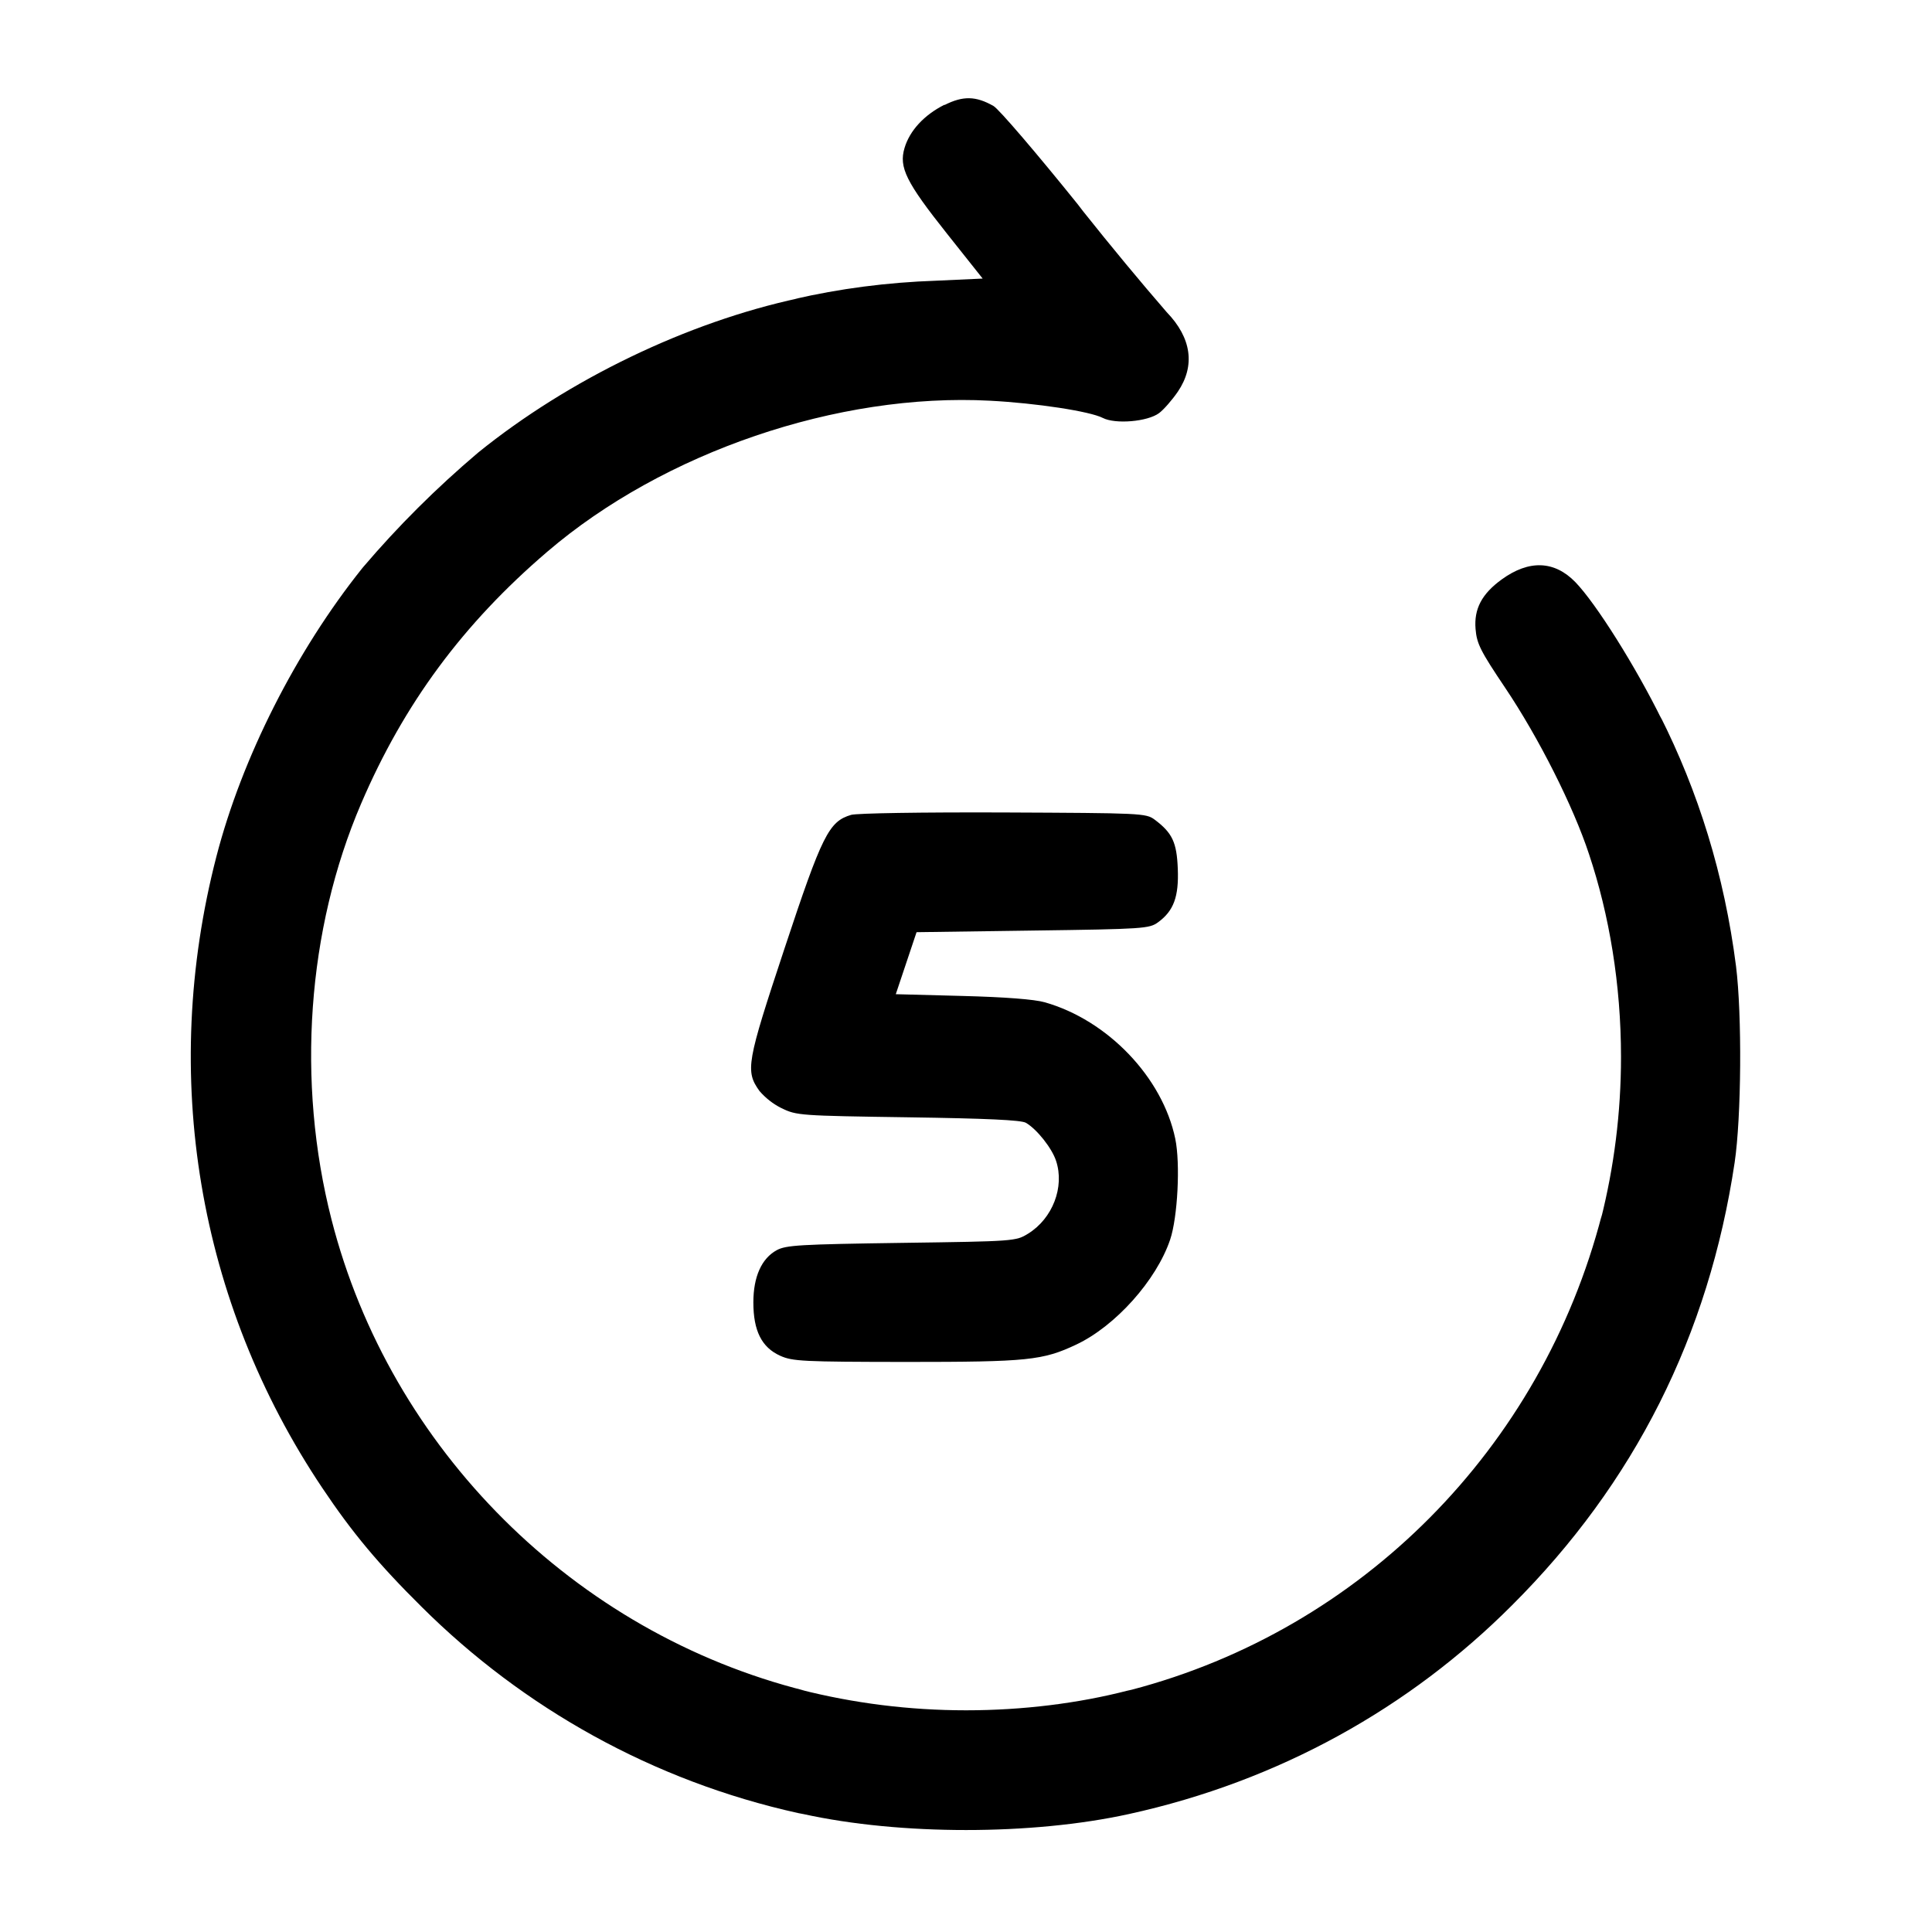
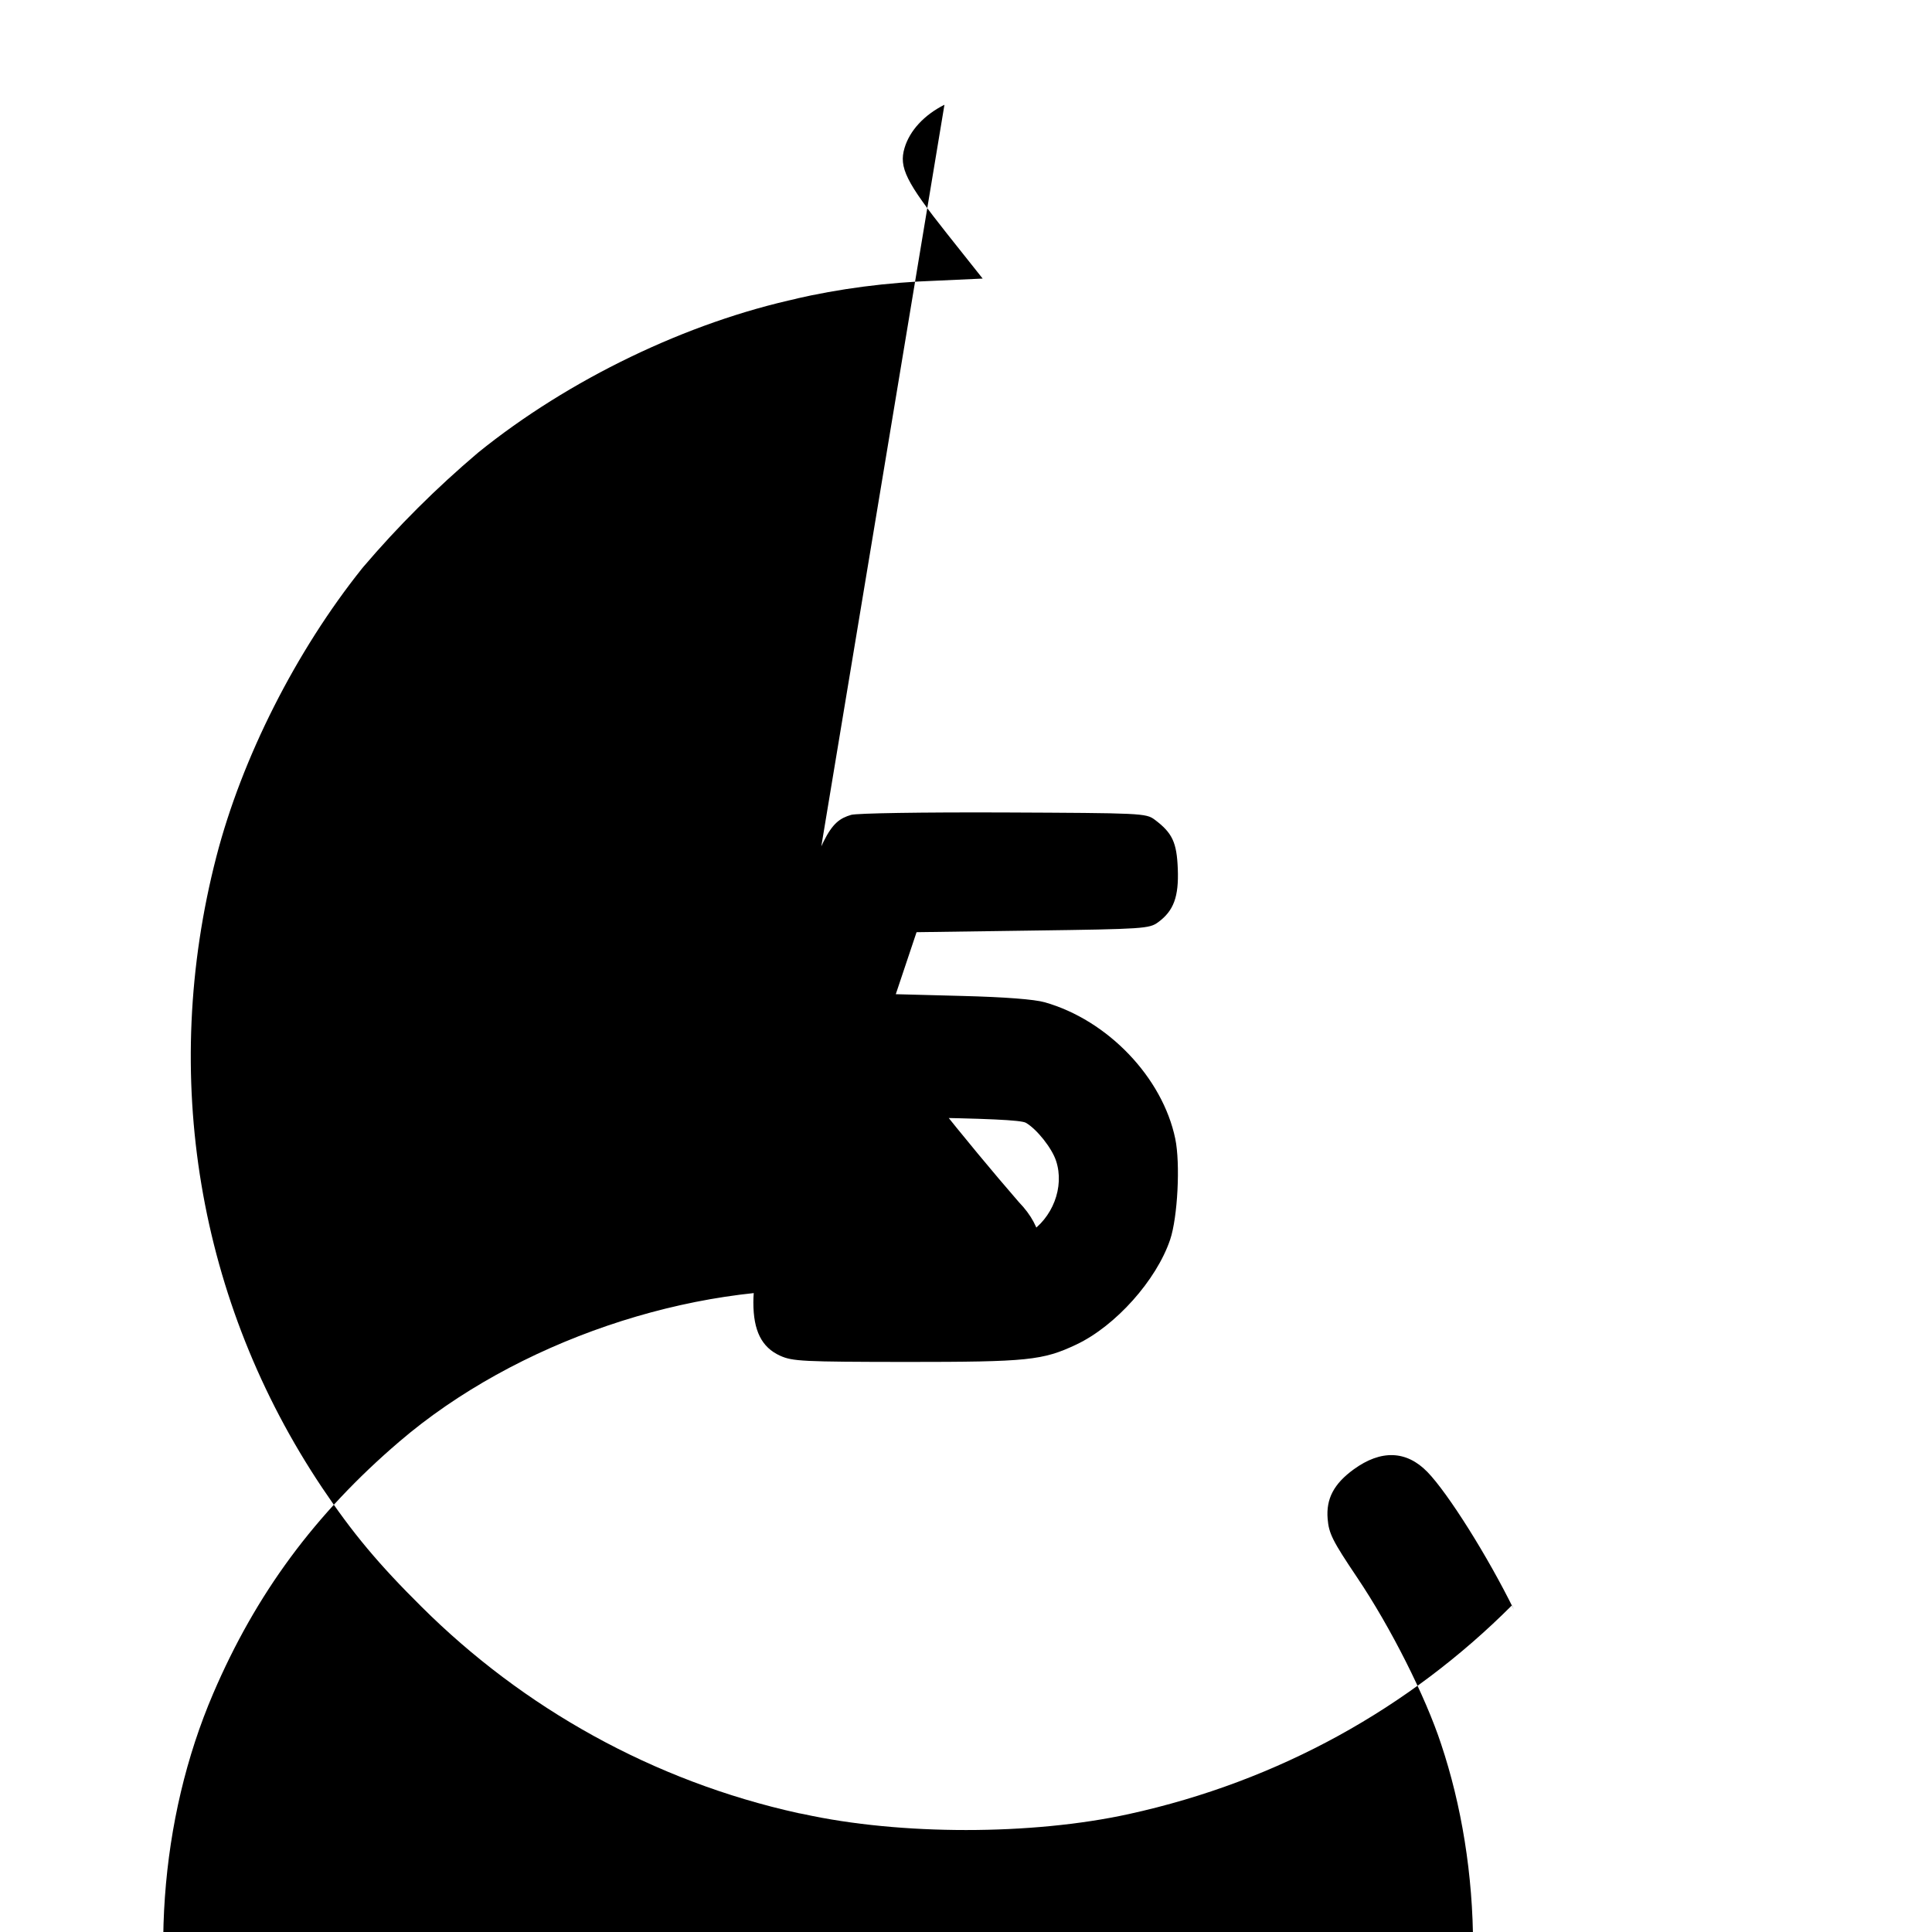
<svg xmlns="http://www.w3.org/2000/svg" version="1.1" width="32" height="32" viewBox="0 0 32 32">
  <title>forward-5-seconds</title>
-   <path d="M15.643 1.735c-0.335 0.168-0.576 0.428-0.661 0.716-0.096 0.32 0.024 0.564 0.703 1.419l0.591 0.744-0.764 0.035c-0.825 0.028-1.609 0.132-2.367 0.307l0.083-0.016c-1.843 0.396-3.808 1.343-5.308 2.556-0.7 0.593-1.329 1.221-1.904 1.896l-0.019 0.023c-1.096 1.371-1.991 3.14-2.413 4.773-0.937 3.625-0.308 7.379 1.753 10.455 0.497 0.743 0.933 1.265 1.647 1.972 1.684 1.676 3.835 2.885 6.239 3.416l0.085 0.016c1.605 0.352 3.781 0.352 5.387 0 2.501-0.548 4.661-1.768 6.348-3.458l0-0c2.029-2.023 3.26-4.471 3.688-7.333 0.112-0.753 0.124-2.443 0.023-3.253-0.194-1.518-0.626-2.895-1.261-4.153l0.033 0.073c-0.432-0.88-1.091-1.928-1.433-2.281-0.347-0.357-0.768-0.373-1.221-0.044-0.329 0.239-0.46 0.488-0.432 0.821 0.020 0.243 0.081 0.364 0.489 0.971 0.555 0.825 1.131 1.968 1.391 2.76 0.335 1.003 0.529 2.157 0.529 3.357 0 0.927-0.116 1.827-0.333 2.687l0.016-0.075c-1.002 3.877-3.99 6.872-7.787 7.868l-0.076 0.017c-0.801 0.206-1.72 0.324-2.667 0.324s-1.866-0.118-2.744-0.341l0.077 0.017c-3.815-0.957-6.872-4-7.844-7.804-0.584-2.284-0.405-4.804 0.491-6.891 0.708-1.651 1.685-2.975 3.083-4.171 1.924-1.648 4.816-2.635 7.331-2.501 0.771 0.040 1.657 0.176 1.869 0.285 0.208 0.107 0.74 0.063 0.932-0.079 0.076-0.056 0.216-0.216 0.312-0.356 0.291-0.429 0.227-0.891-0.185-1.317-0.435-0.502-0.917-1.083-1.387-1.674l-0.085-0.111c-0.68-0.845-1.308-1.579-1.396-1.629-0.293-0.167-0.505-0.171-0.811-0.017zM14.097 13.497c-0.369 0.109-0.48 0.332-1.103 2.213-0.628 1.895-0.652 2.028-0.415 2.36 0.101 0.117 0.223 0.213 0.36 0.282l0.007 0.003c0.247 0.121 0.3 0.125 2.093 0.151 1.3 0.019 1.873 0.045 1.953 0.091 0.181 0.105 0.431 0.419 0.5 0.631 0.143 0.433-0.057 0.953-0.463 1.205-0.203 0.125-0.22 0.127-2.097 0.153-1.679 0.024-1.913 0.037-2.067 0.121-0.251 0.137-0.387 0.44-0.387 0.865 0 0.469 0.137 0.744 0.443 0.883 0.207 0.093 0.371 0.101 2.091 0.103 2.011 0 2.259-0.025 2.817-0.289 0.648-0.307 1.325-1.064 1.552-1.736 0.125-0.371 0.171-1.26 0.085-1.672-0.211-1.015-1.117-1.963-2.161-2.26-0.171-0.049-0.661-0.087-1.367-0.105l-1.101-0.029 0.344-1.027 1.925-0.027c1.84-0.025 1.931-0.032 2.075-0.137 0.259-0.189 0.345-0.423 0.327-0.885-0.017-0.44-0.091-0.596-0.383-0.815-0.144-0.107-0.215-0.109-2.504-0.119-1.347-0.005-2.428 0.012-2.525 0.040z" />
+   <path d="M15.643 1.735c-0.335 0.168-0.576 0.428-0.661 0.716-0.096 0.32 0.024 0.564 0.703 1.419l0.591 0.744-0.764 0.035c-0.825 0.028-1.609 0.132-2.367 0.307l0.083-0.016c-1.843 0.396-3.808 1.343-5.308 2.556-0.7 0.593-1.329 1.221-1.904 1.896l-0.019 0.023c-1.096 1.371-1.991 3.14-2.413 4.773-0.937 3.625-0.308 7.379 1.753 10.455 0.497 0.743 0.933 1.265 1.647 1.972 1.684 1.676 3.835 2.885 6.239 3.416l0.085 0.016c1.605 0.352 3.781 0.352 5.387 0 2.501-0.548 4.661-1.768 6.348-3.458l0-0l0.033 0.073c-0.432-0.88-1.091-1.928-1.433-2.281-0.347-0.357-0.768-0.373-1.221-0.044-0.329 0.239-0.46 0.488-0.432 0.821 0.020 0.243 0.081 0.364 0.489 0.971 0.555 0.825 1.131 1.968 1.391 2.76 0.335 1.003 0.529 2.157 0.529 3.357 0 0.927-0.116 1.827-0.333 2.687l0.016-0.075c-1.002 3.877-3.99 6.872-7.787 7.868l-0.076 0.017c-0.801 0.206-1.72 0.324-2.667 0.324s-1.866-0.118-2.744-0.341l0.077 0.017c-3.815-0.957-6.872-4-7.844-7.804-0.584-2.284-0.405-4.804 0.491-6.891 0.708-1.651 1.685-2.975 3.083-4.171 1.924-1.648 4.816-2.635 7.331-2.501 0.771 0.040 1.657 0.176 1.869 0.285 0.208 0.107 0.74 0.063 0.932-0.079 0.076-0.056 0.216-0.216 0.312-0.356 0.291-0.429 0.227-0.891-0.185-1.317-0.435-0.502-0.917-1.083-1.387-1.674l-0.085-0.111c-0.68-0.845-1.308-1.579-1.396-1.629-0.293-0.167-0.505-0.171-0.811-0.017zM14.097 13.497c-0.369 0.109-0.48 0.332-1.103 2.213-0.628 1.895-0.652 2.028-0.415 2.36 0.101 0.117 0.223 0.213 0.36 0.282l0.007 0.003c0.247 0.121 0.3 0.125 2.093 0.151 1.3 0.019 1.873 0.045 1.953 0.091 0.181 0.105 0.431 0.419 0.5 0.631 0.143 0.433-0.057 0.953-0.463 1.205-0.203 0.125-0.22 0.127-2.097 0.153-1.679 0.024-1.913 0.037-2.067 0.121-0.251 0.137-0.387 0.44-0.387 0.865 0 0.469 0.137 0.744 0.443 0.883 0.207 0.093 0.371 0.101 2.091 0.103 2.011 0 2.259-0.025 2.817-0.289 0.648-0.307 1.325-1.064 1.552-1.736 0.125-0.371 0.171-1.26 0.085-1.672-0.211-1.015-1.117-1.963-2.161-2.26-0.171-0.049-0.661-0.087-1.367-0.105l-1.101-0.029 0.344-1.027 1.925-0.027c1.84-0.025 1.931-0.032 2.075-0.137 0.259-0.189 0.345-0.423 0.327-0.885-0.017-0.44-0.091-0.596-0.383-0.815-0.144-0.107-0.215-0.109-2.504-0.119-1.347-0.005-2.428 0.012-2.525 0.040z" />
</svg>